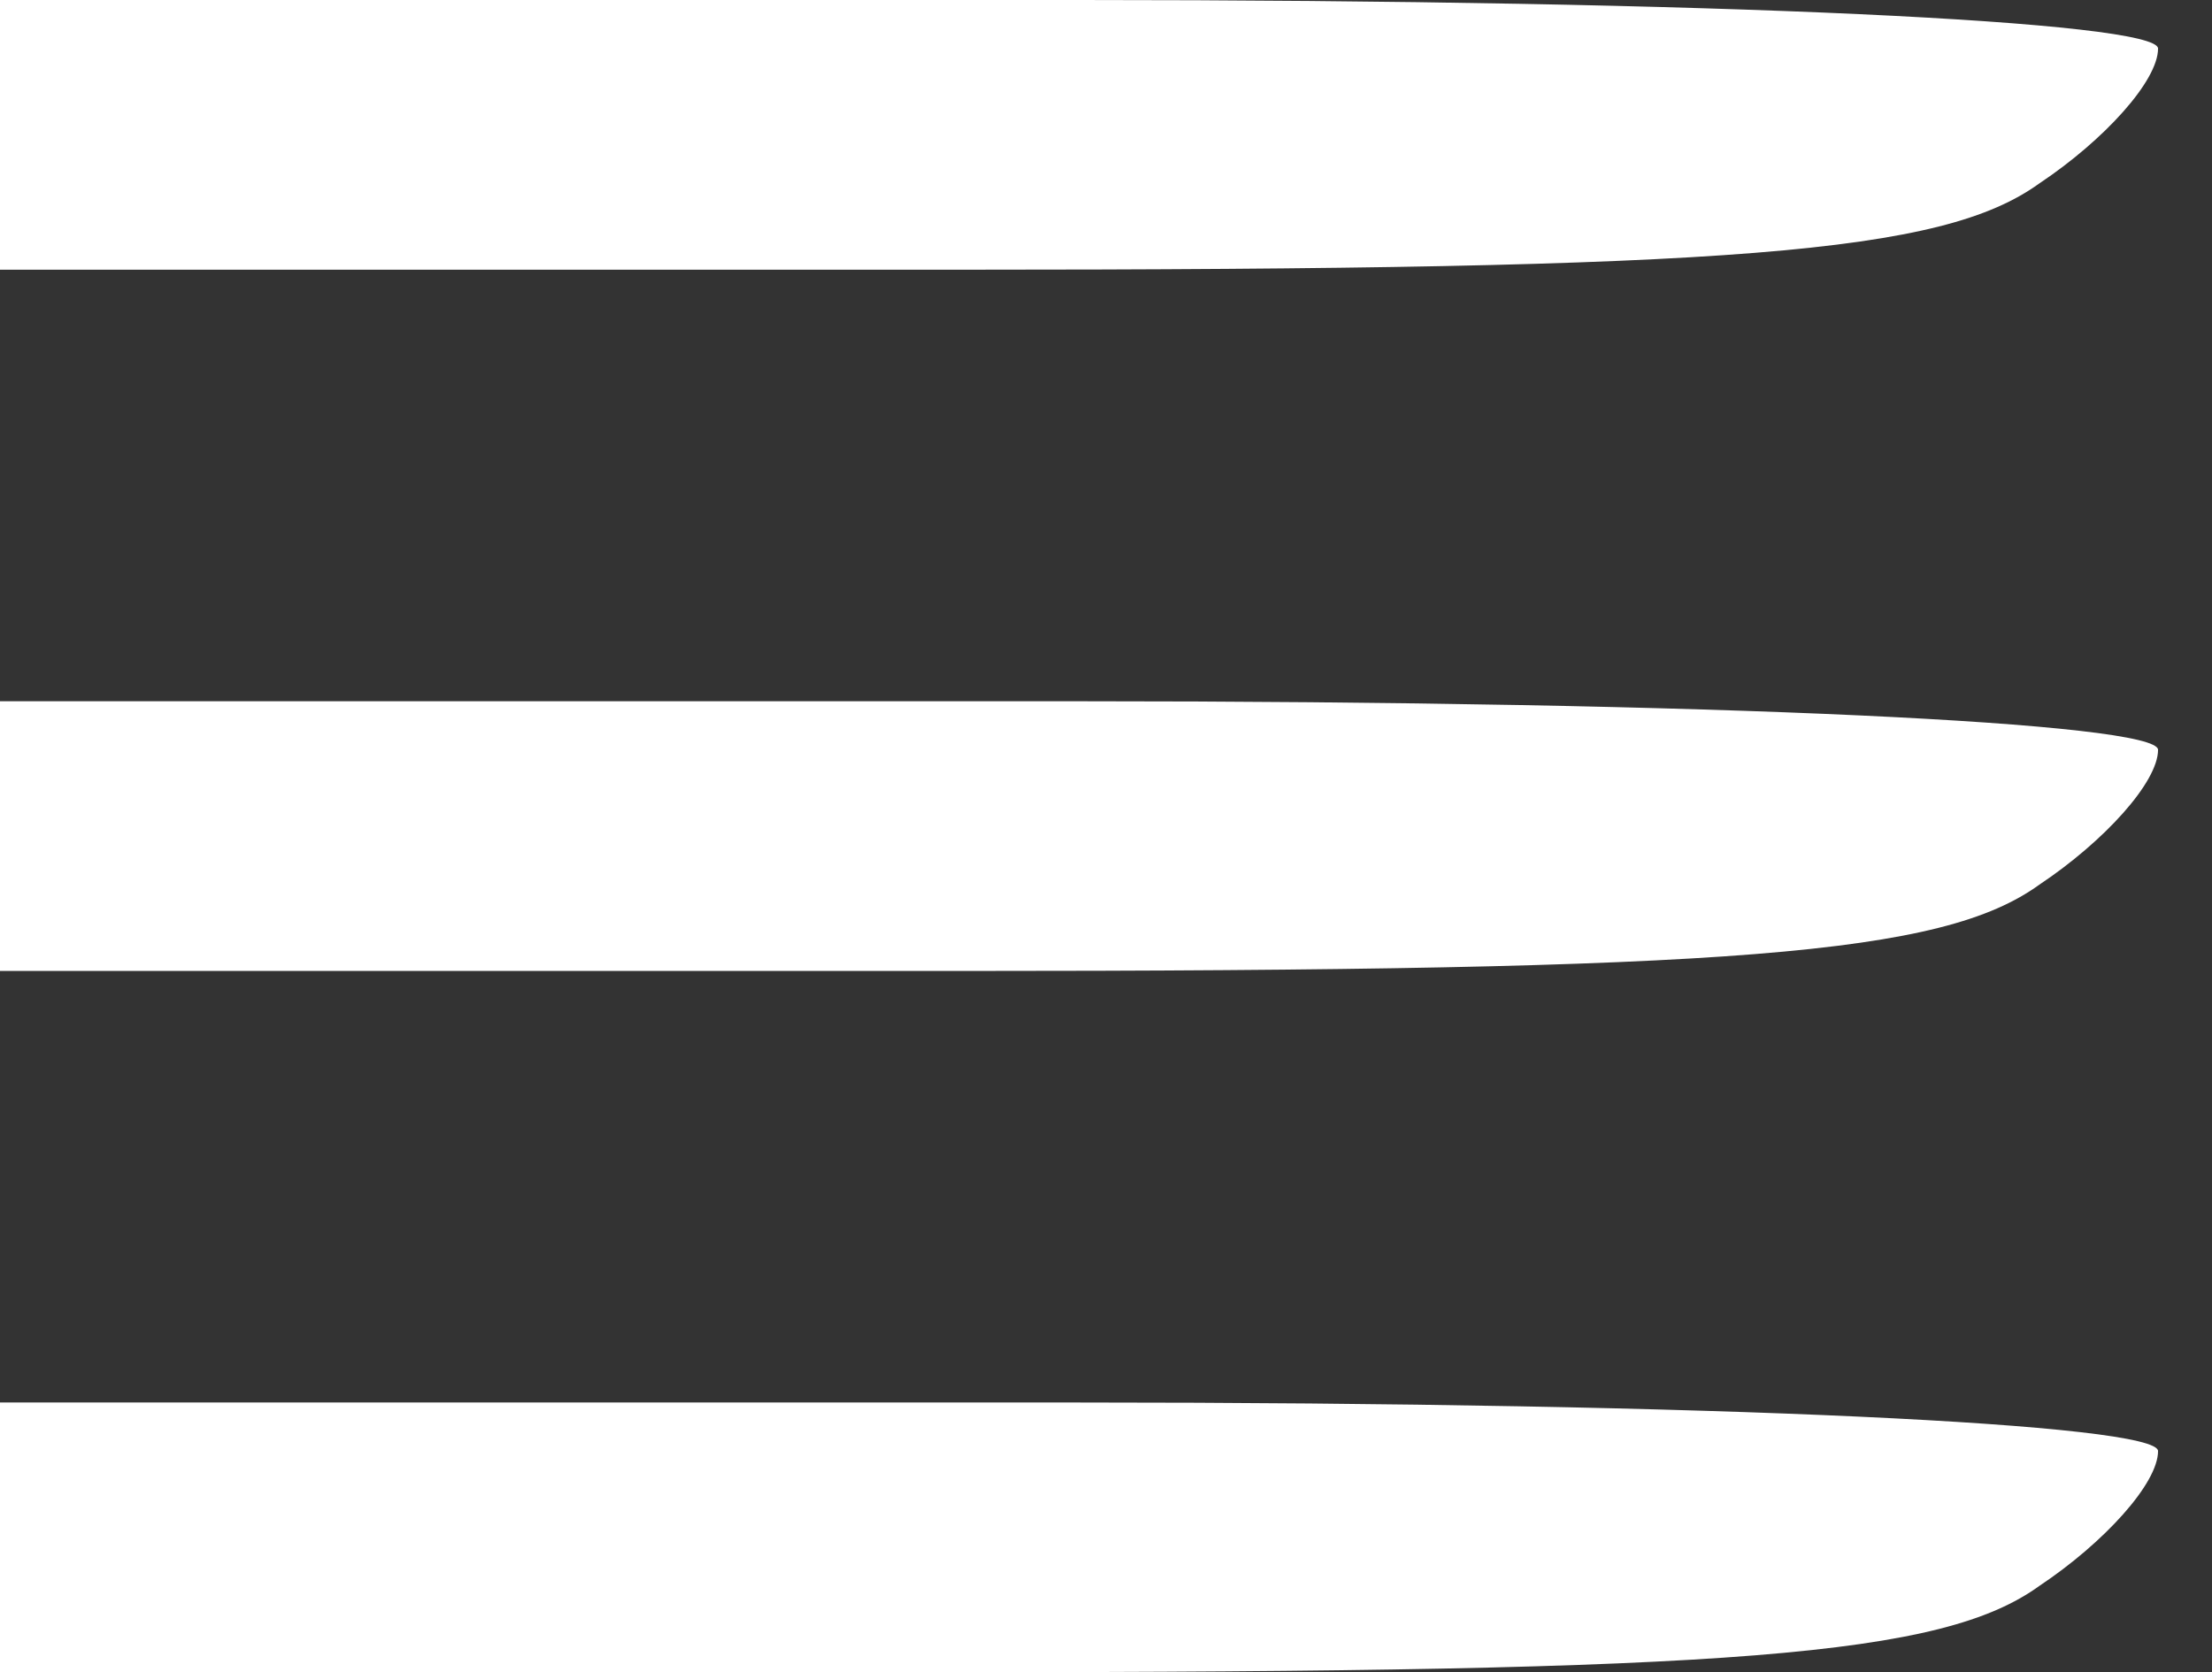
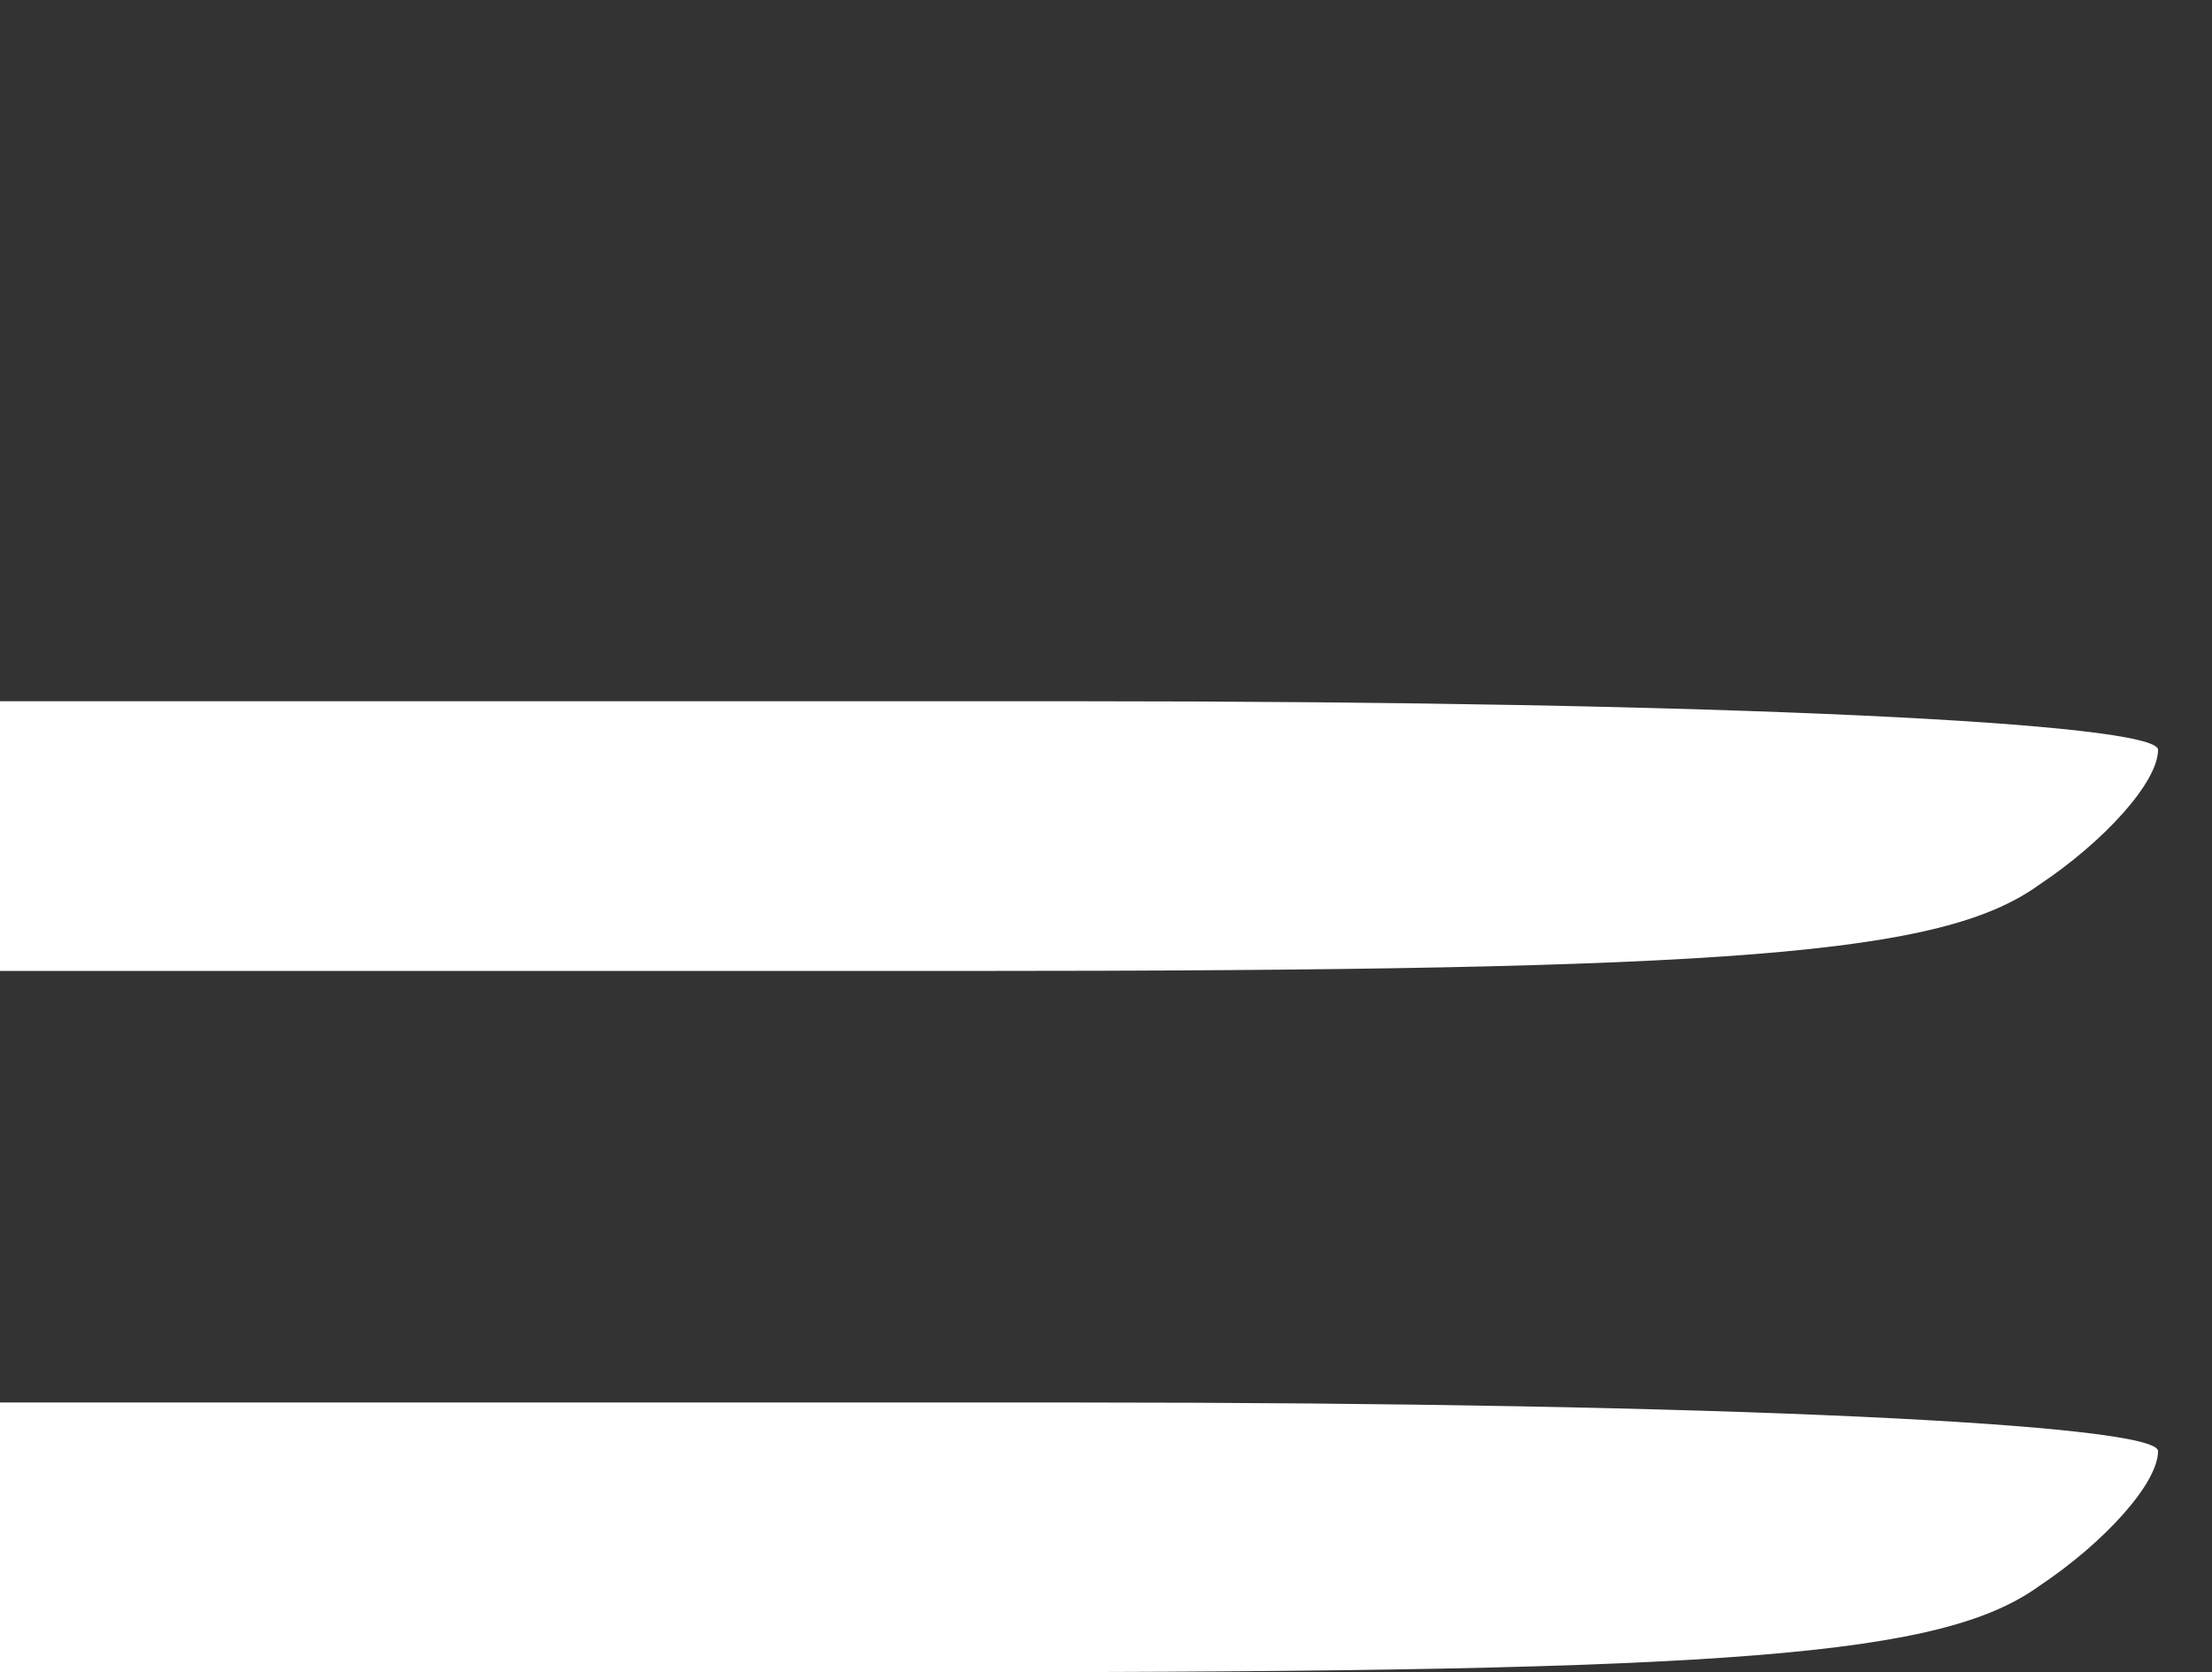
<svg xmlns="http://www.w3.org/2000/svg" version="1.0" width="41pt" height="31pt" viewBox="0 0 41 31" preserveAspectRatio="xMidYMid meet">
  <rect x="0" y="0" width="41" height="31" fill="#333333" stroke="none" />
  <g transform="translate(0,31) scale(0.1,-0.1)" fill="#ffffff" stroke="none">
-     <path d="M0 285 l0 -25 178 0 c144 0 182 3 200 16 12 8 22 19 22 25 0 5 -81 9 -200 9 l-200 0 0 -25z" />
    <path d="M0 155 l0 -25 178 0 c144 0 182 3 200 16 12 8 22 19 22 25 0 5 -81 9 -200 9 l-200 0 0 -25z" />
    <path d="M0 25 l0 -25 178 0 c144 0 182 3 200 16 12 8 22 19 22 25 0 5 -81 9 -200 9 l-200 0 0 -25z" />
  </g>
</svg>